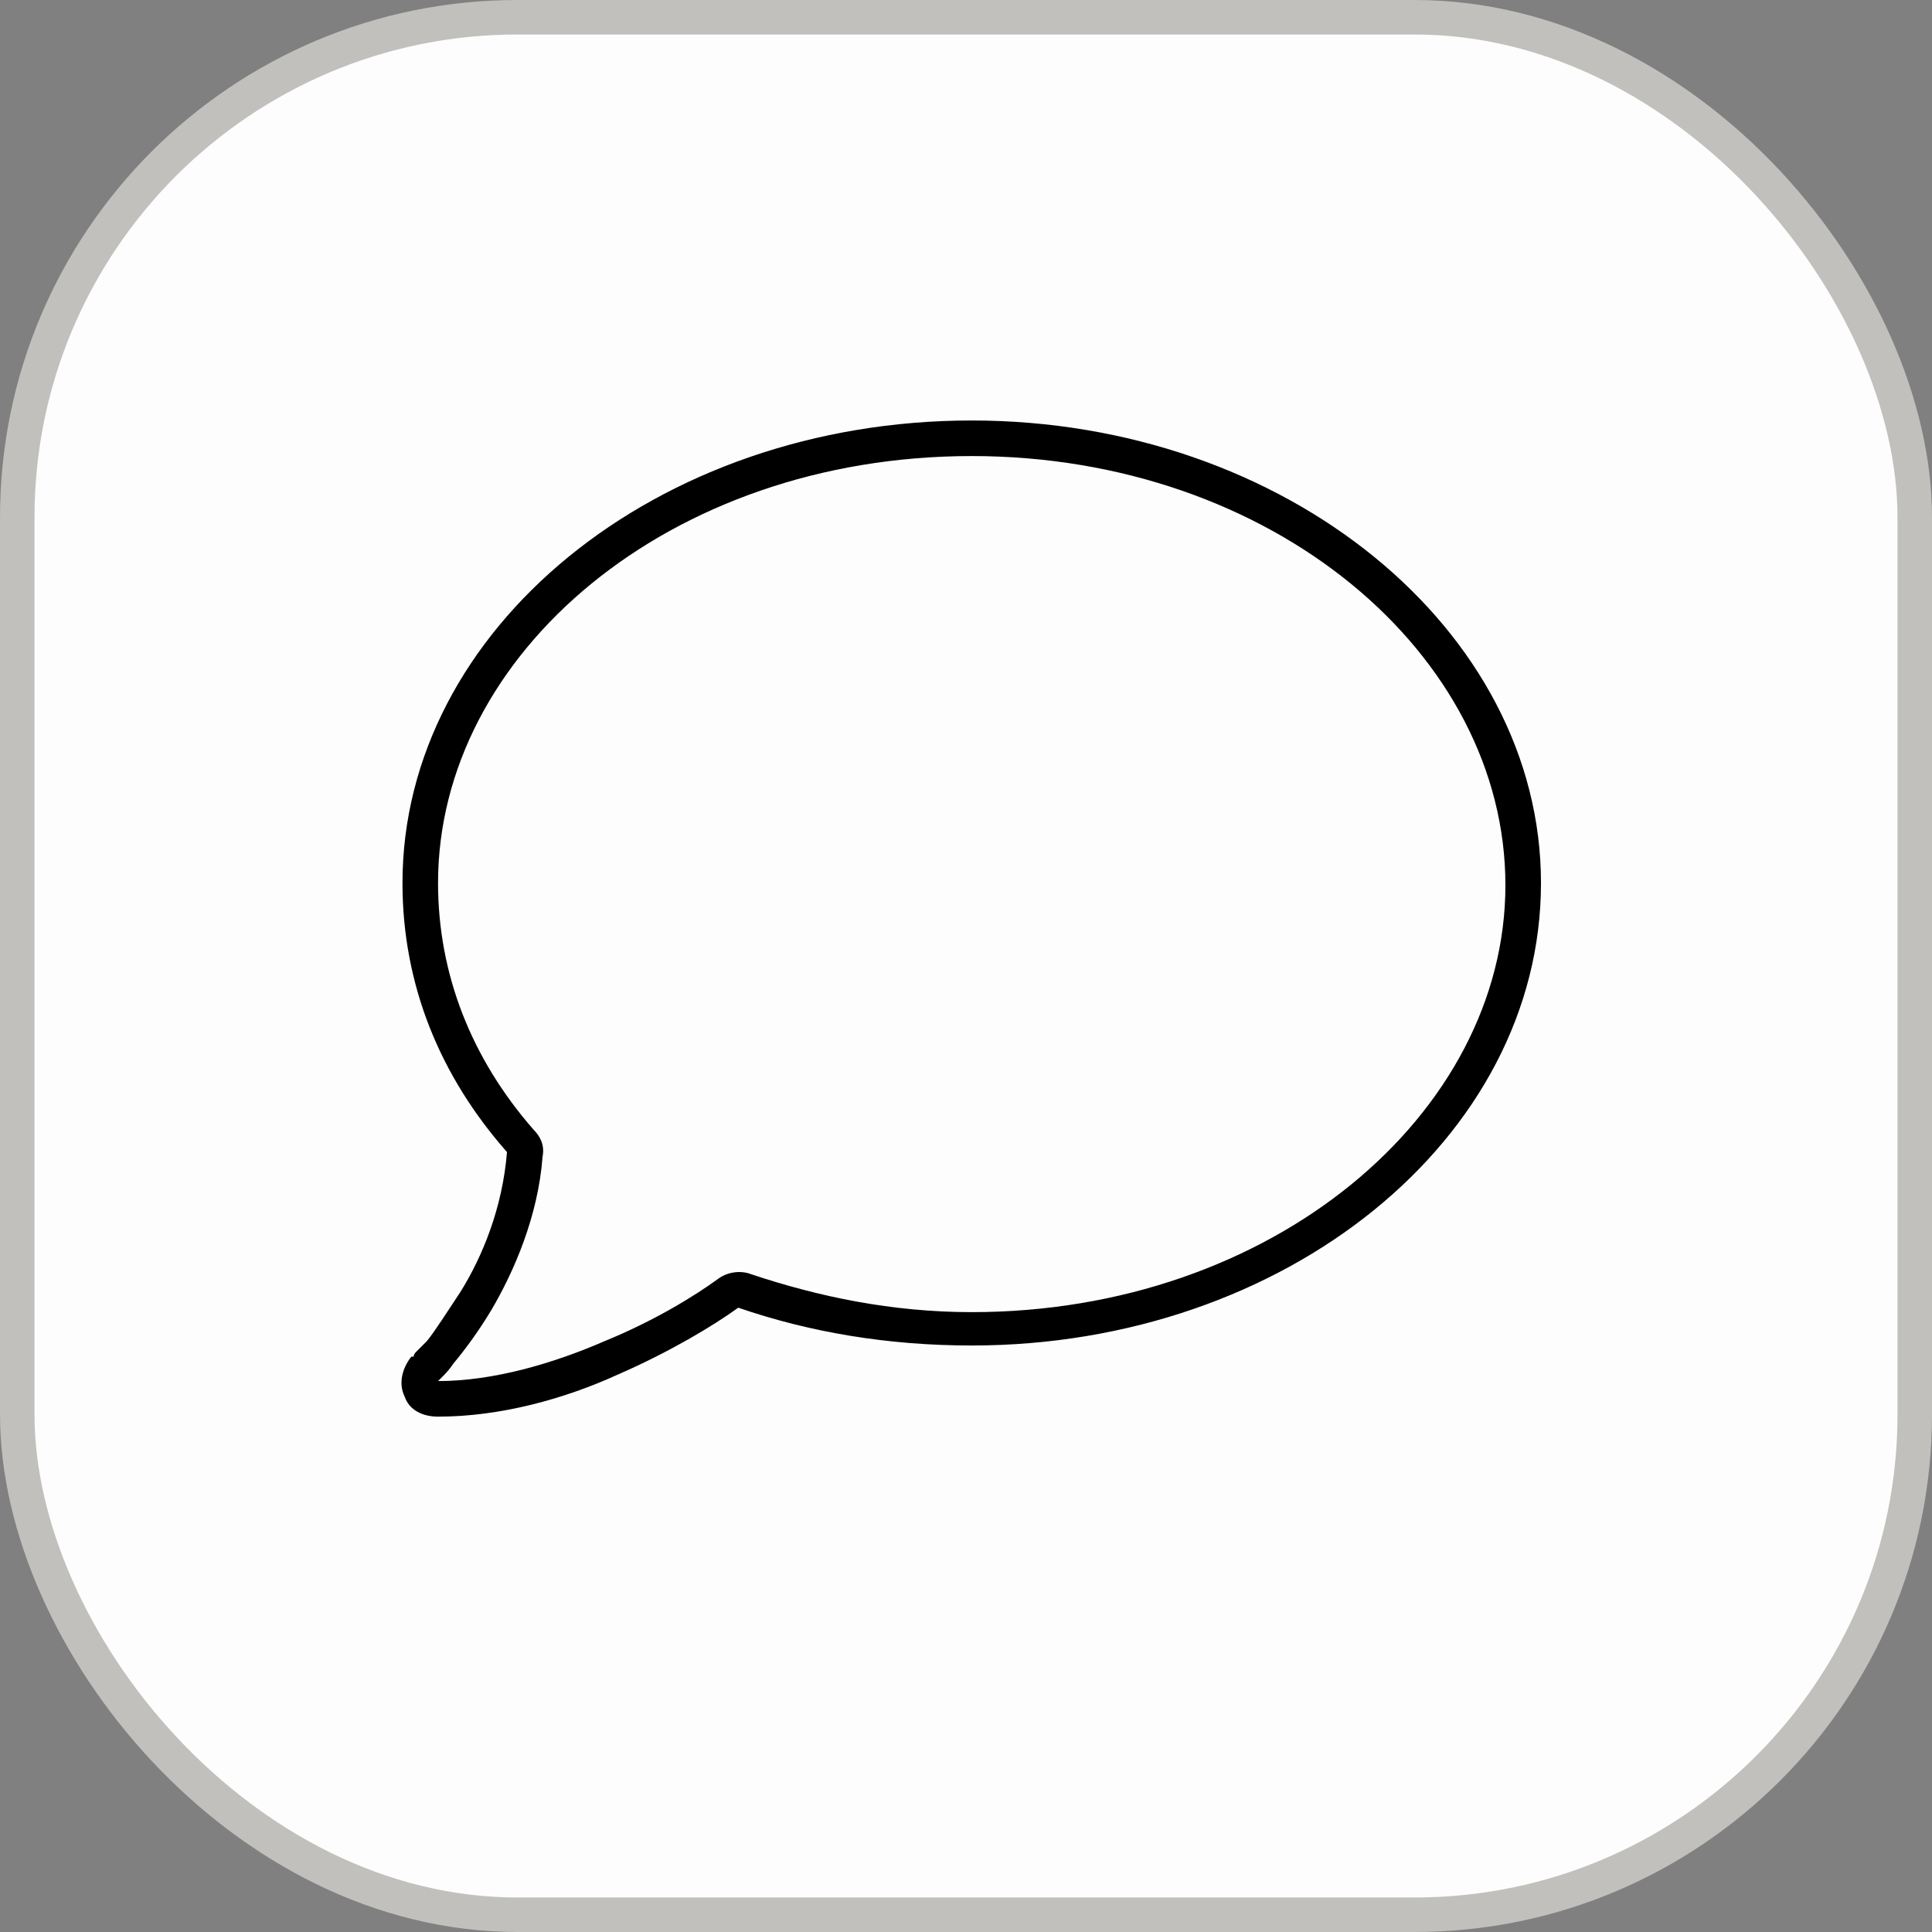
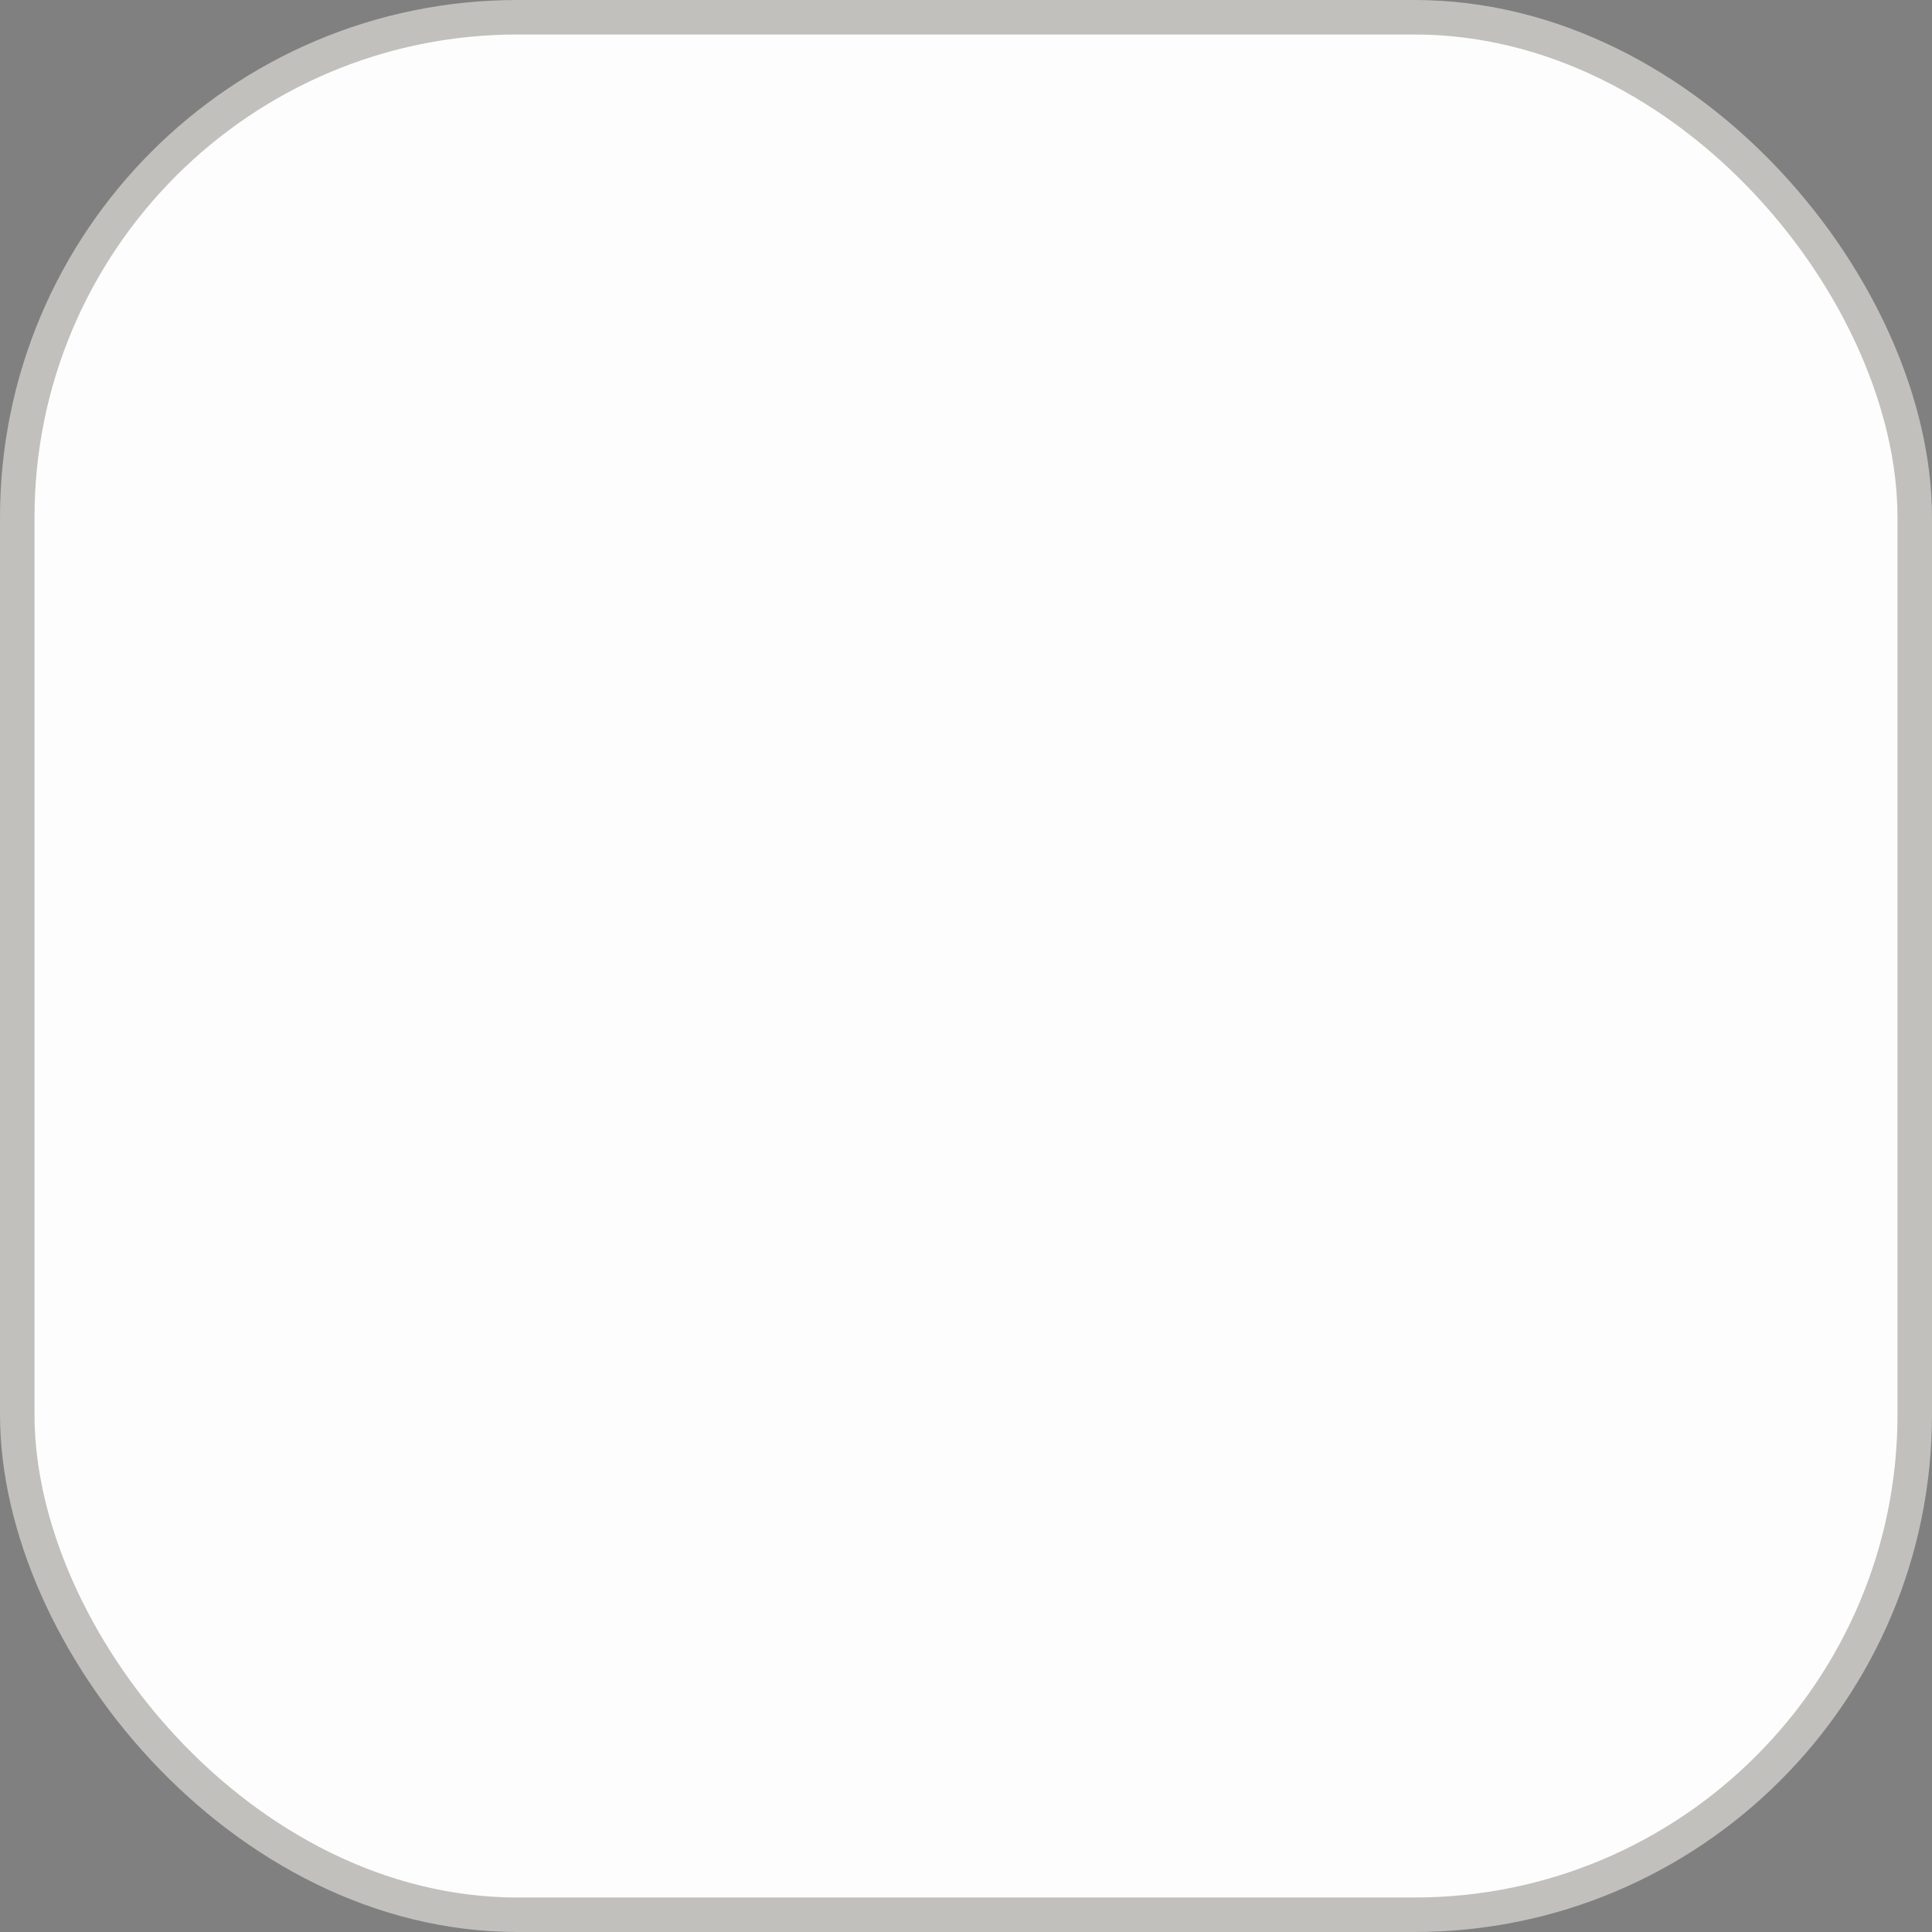
<svg xmlns="http://www.w3.org/2000/svg" width="56" height="56" viewBox="0 0 56 56" fill="none">
  <rect x="0" y="0" width="56" height="56" fill="#808080" stroke="none" />
  <rect x="0.5" y="0.5" width="55" height="55" rx="14.5" fill="#FDFDFD" />
  <rect x="0.5" y="0.5" width="55" height="55" rx="14.5" stroke="#C1C0BD" />
-   <path d="M20.818 37.066C21.076 36.873 21.463 36.809 21.785 36.938C23.719 37.582 25.846 38.033 28.166 38.033C36.867 38.033 43.635 32.297 43.635 25.658C43.635 18.955 36.867 13.219 28.166 13.219C19.4 13.219 12.697 18.955 12.697 25.594C12.697 28.236 13.664 30.686 15.469 32.748C15.662 32.941 15.791 33.199 15.727 33.522C15.598 35.262 14.889 36.873 14.244 37.969C13.857 38.613 13.471 39.129 13.148 39.516L12.375 38.871L13.148 39.516C13.02 39.709 12.891 39.838 12.826 39.902C12.762 39.967 12.697 40.031 12.697 40.031C14.309 40.031 16.049 39.516 17.531 38.871C18.949 38.291 20.109 37.582 20.818 37.066ZM11.924 39.322H11.988C11.988 39.322 11.988 39.258 12.053 39.193C12.117 39.129 12.246 39 12.375 38.871C12.633 38.549 12.955 38.033 13.342 37.453C13.986 36.422 14.566 35.004 14.695 33.393C12.762 31.201 11.666 28.559 11.666 25.594C11.666 18.246 19.014 12.188 28.166 12.188C37.254 12.188 44.666 18.246 44.666 25.594C44.666 33.006 37.254 39 28.166 39C25.717 39 23.461 38.613 21.398 37.904C20.689 38.42 19.4 39.193 17.918 39.838C16.371 40.547 14.502 41.062 12.697 41.062C12.246 41.062 11.859 40.869 11.73 40.482C11.537 40.096 11.666 39.645 11.924 39.322Z" fill="black" />
</svg>